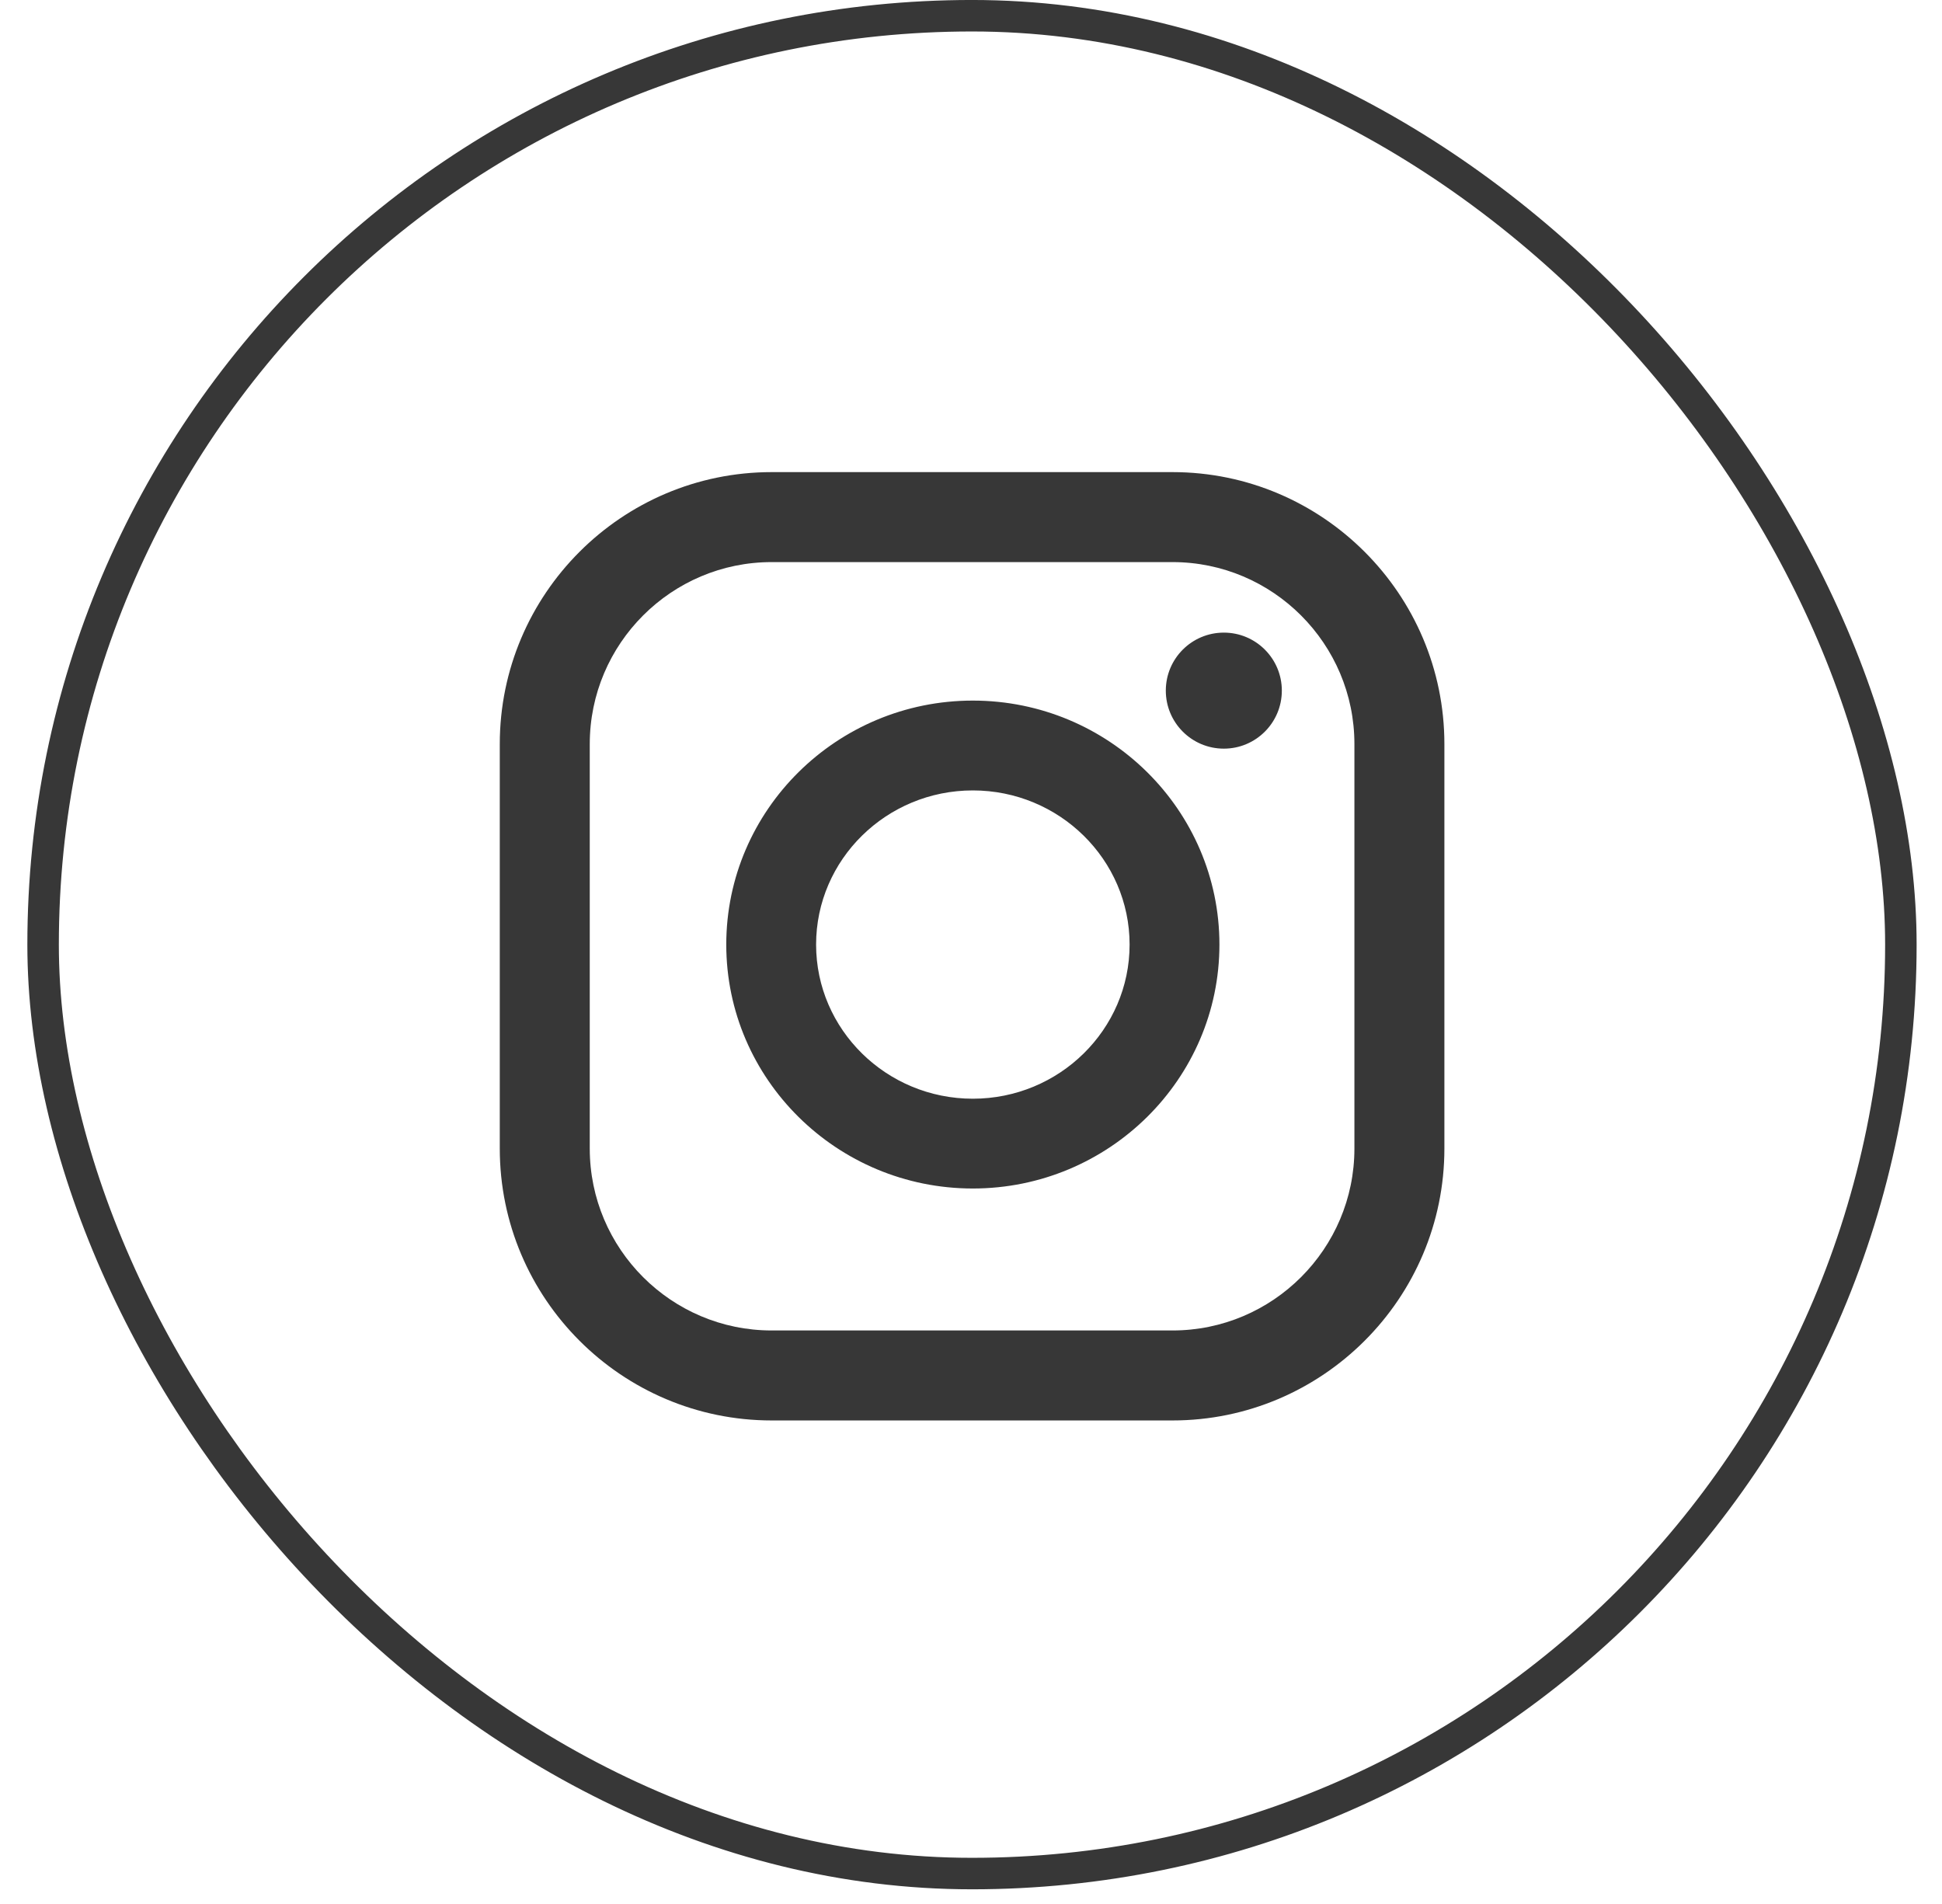
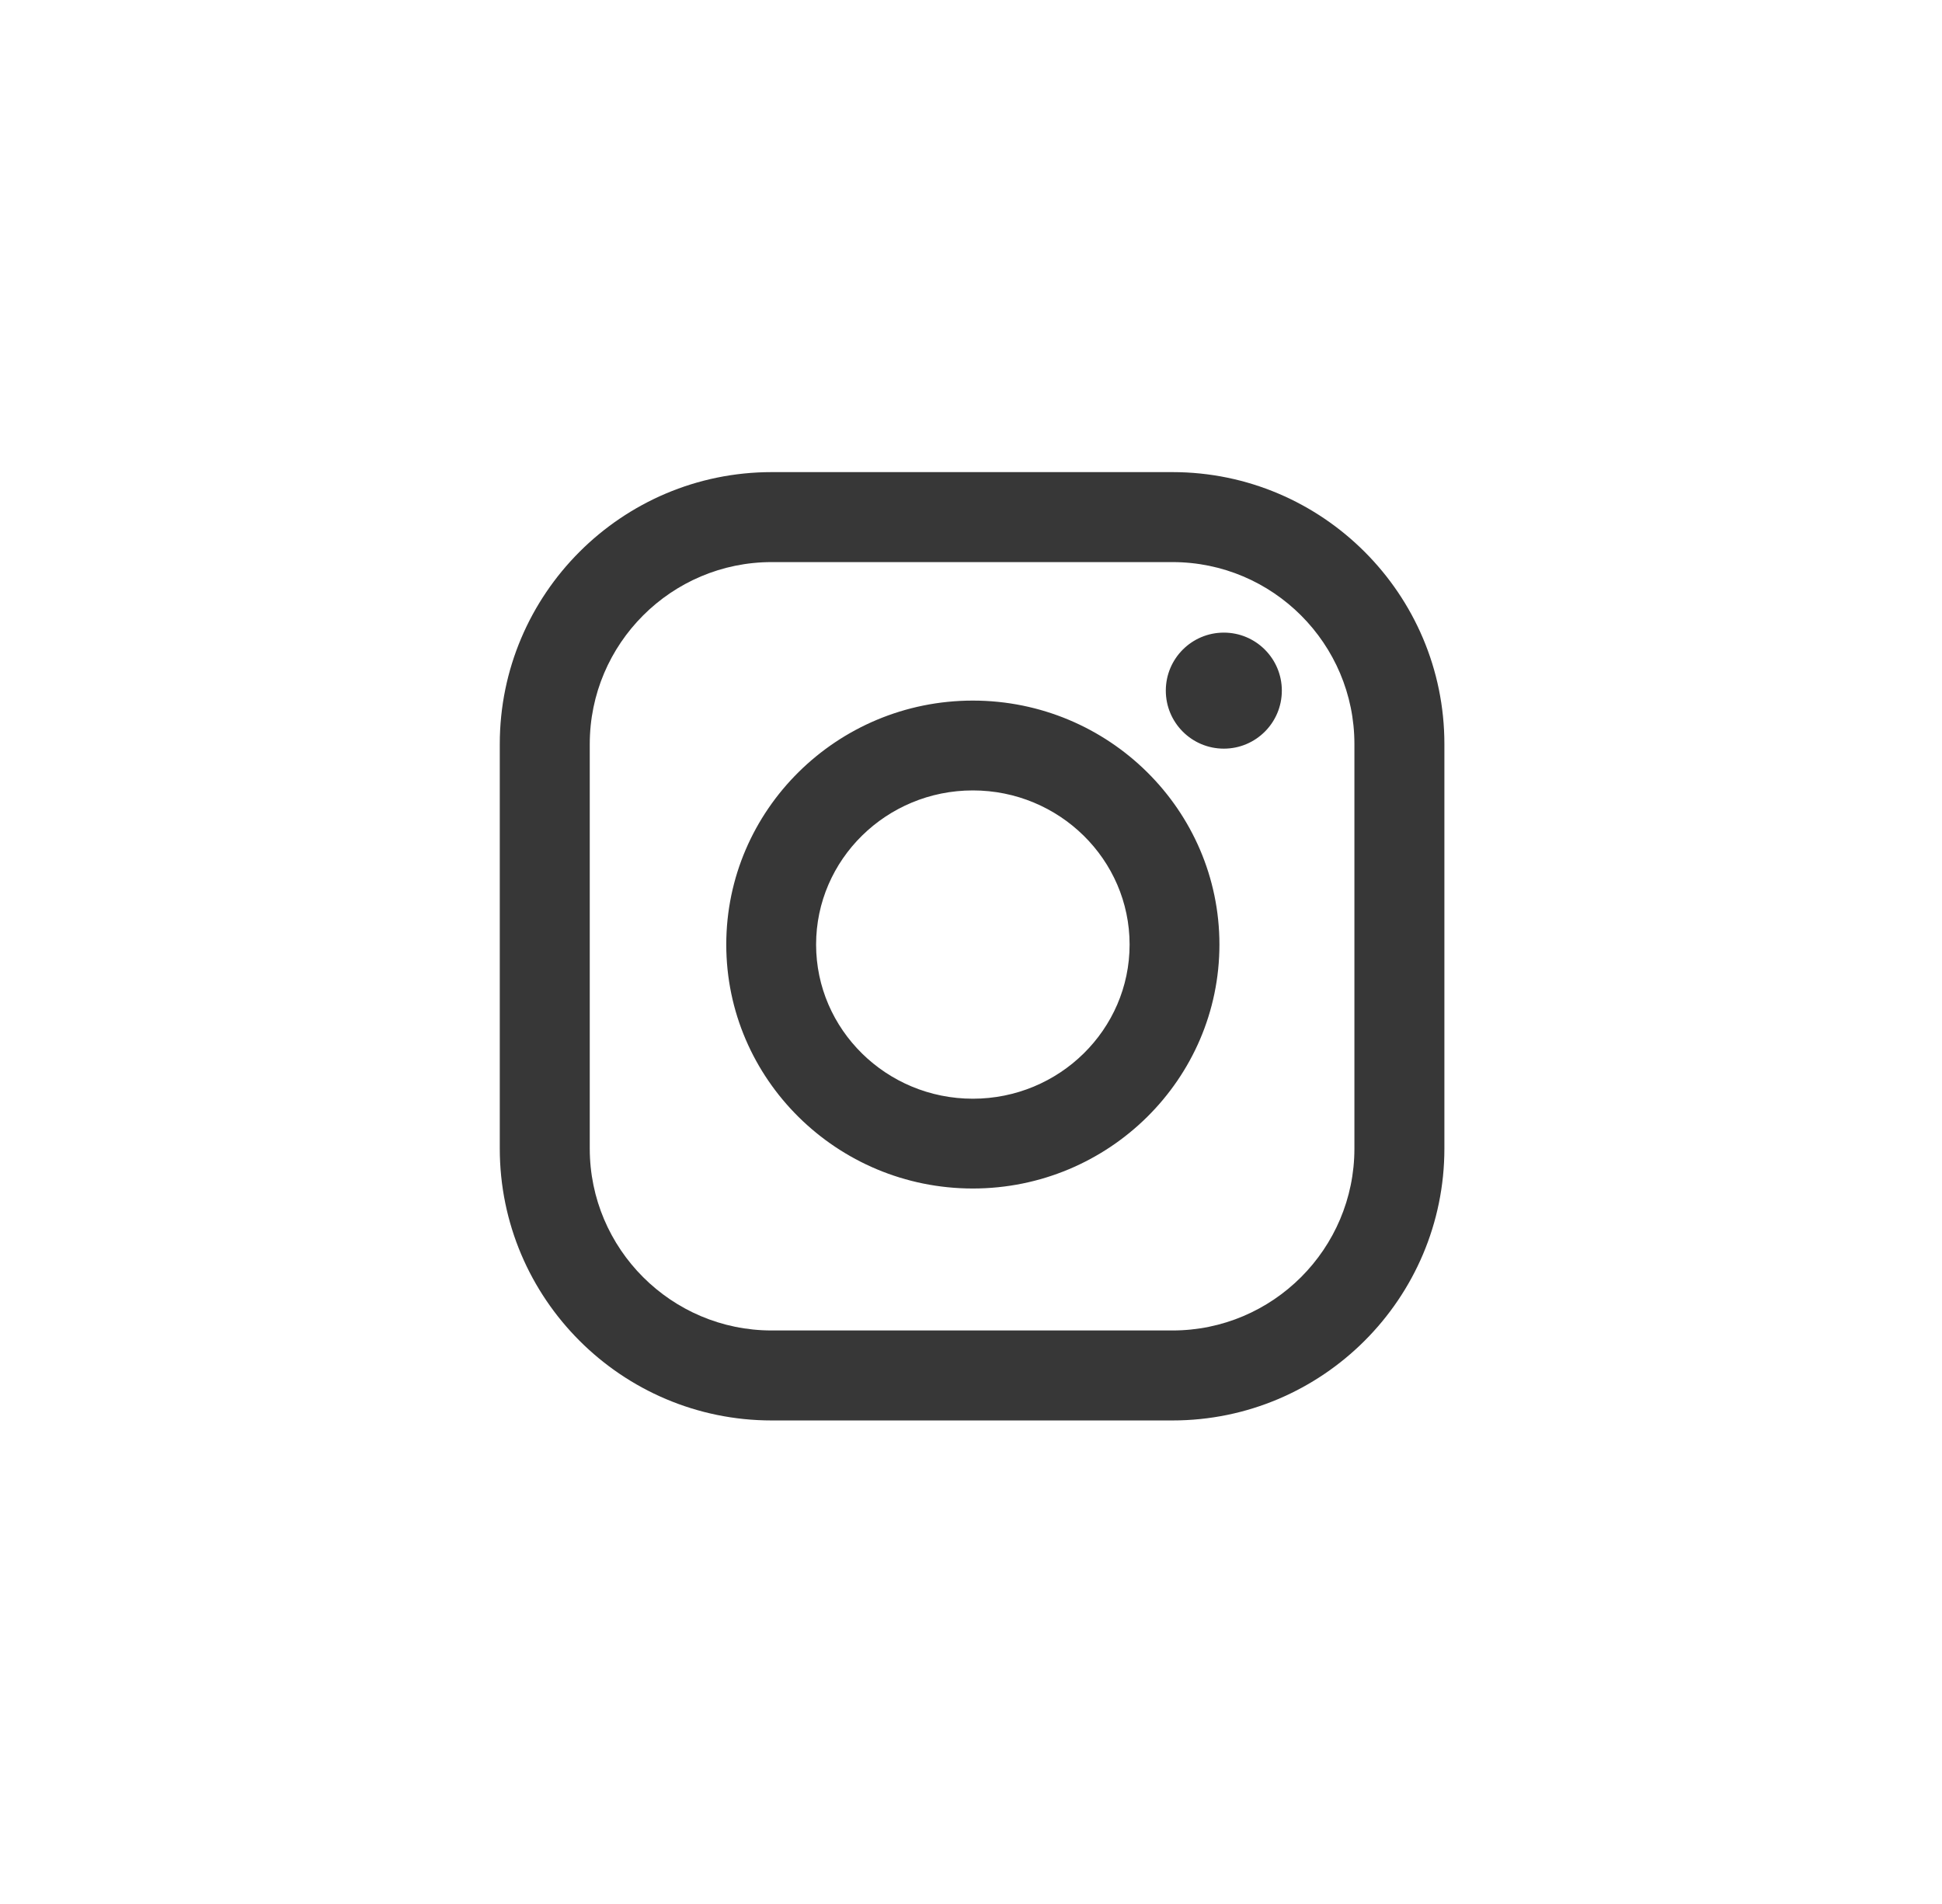
<svg xmlns="http://www.w3.org/2000/svg" width="51" height="50" viewBox="0 0 51 50" fill="none">
-   <rect x="1.132" y="0.413" width="48.788" height="48.788" rx="24.394" stroke="#373737" stroke-width="0.827" />
  <path fill-rule="evenodd" clip-rule="evenodd" d="M30.792 12.398H20.265C16.328 12.398 13.125 15.601 13.125 19.539V30.162C13.125 34.099 16.328 37.302 20.265 37.302H30.792C34.729 37.302 37.932 34.099 37.932 30.162V19.539C37.932 15.602 34.729 12.398 30.792 12.398ZM35.569 30.162C35.569 32.796 33.426 34.939 30.792 34.939H20.265C17.631 34.939 15.488 32.796 15.488 30.162V19.539C15.488 16.905 17.631 14.761 20.265 14.761H30.792C33.426 14.761 35.569 16.905 35.569 19.539V30.162ZM25.548 18.398C21.978 18.398 19.073 21.272 19.073 24.805C19.073 28.337 21.978 31.211 25.548 31.211C29.119 31.211 32.024 28.337 32.024 24.805C32.024 21.272 29.119 18.398 25.548 18.398ZM25.548 28.853C23.278 28.853 21.432 27.036 21.432 24.805C21.432 22.573 23.278 20.757 25.548 20.757C27.818 20.757 29.665 22.573 29.665 24.805C29.665 27.037 27.819 28.853 25.548 28.853ZM33.663 18.136C33.663 18.978 32.981 19.66 32.14 19.66C31.298 19.66 30.616 18.978 30.616 18.136C30.616 17.295 31.298 16.613 32.14 16.613C32.981 16.613 33.663 17.295 33.663 18.136Z" fill="#373737" />
</svg>